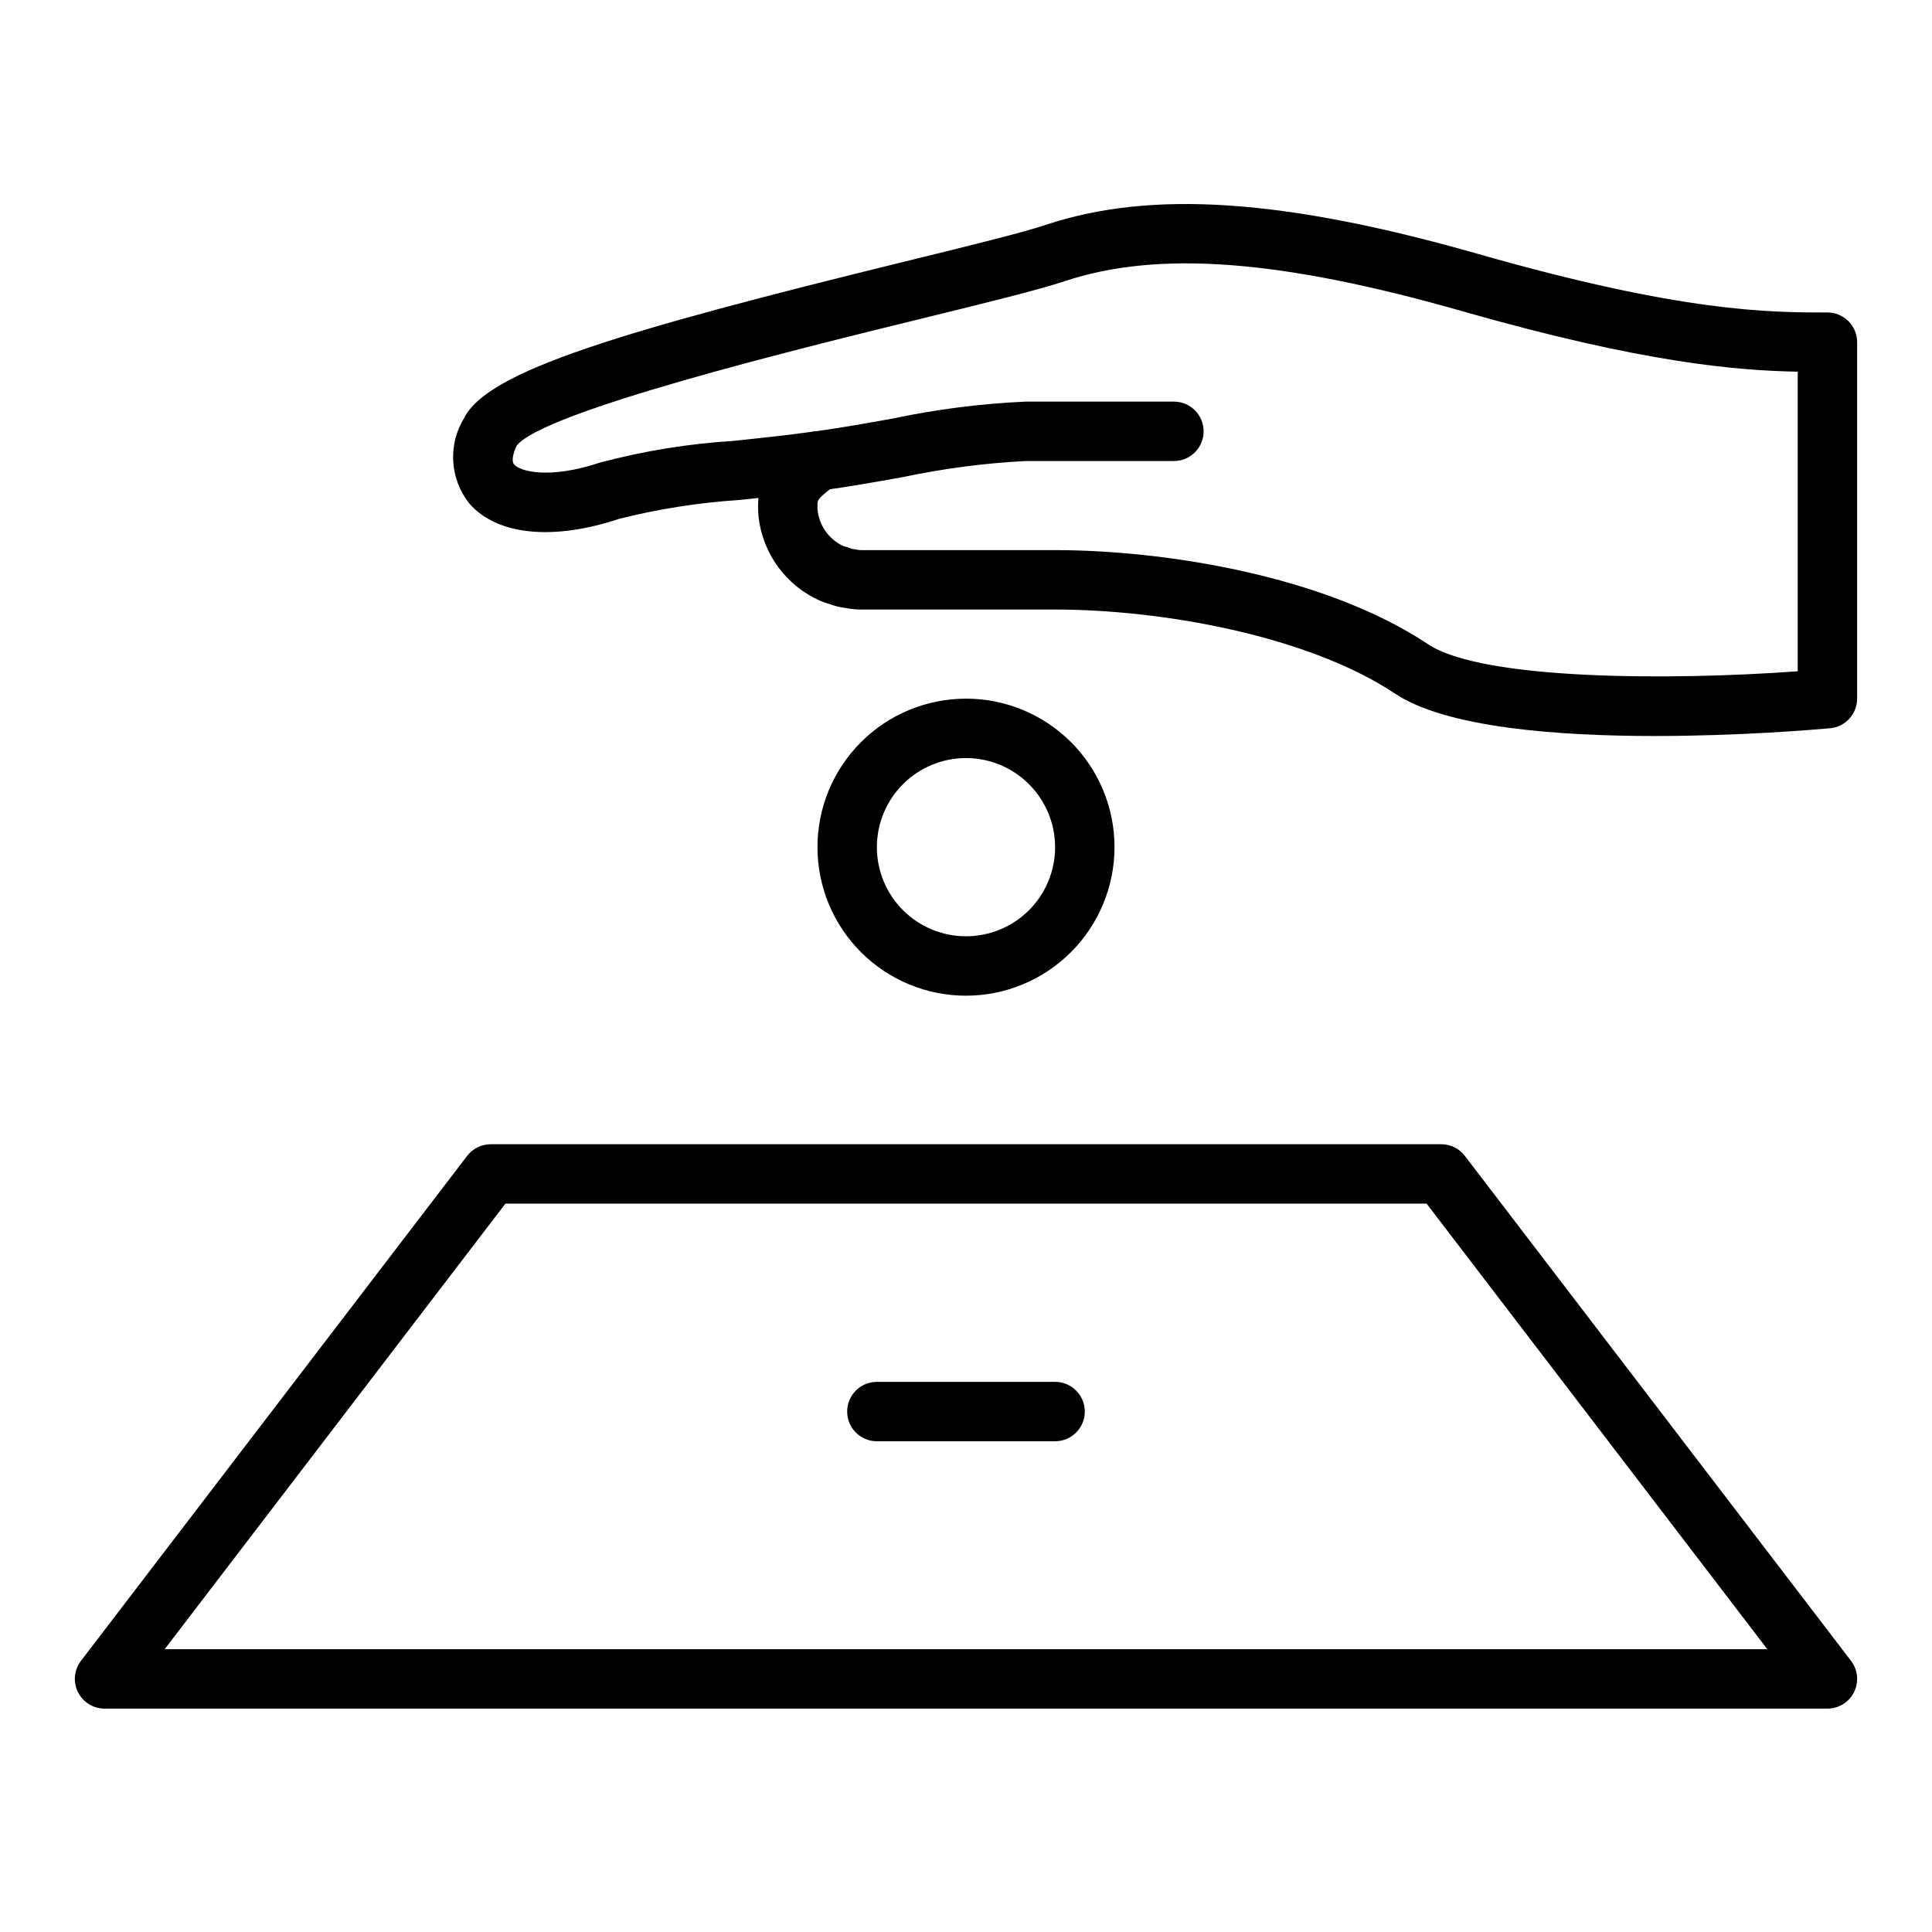
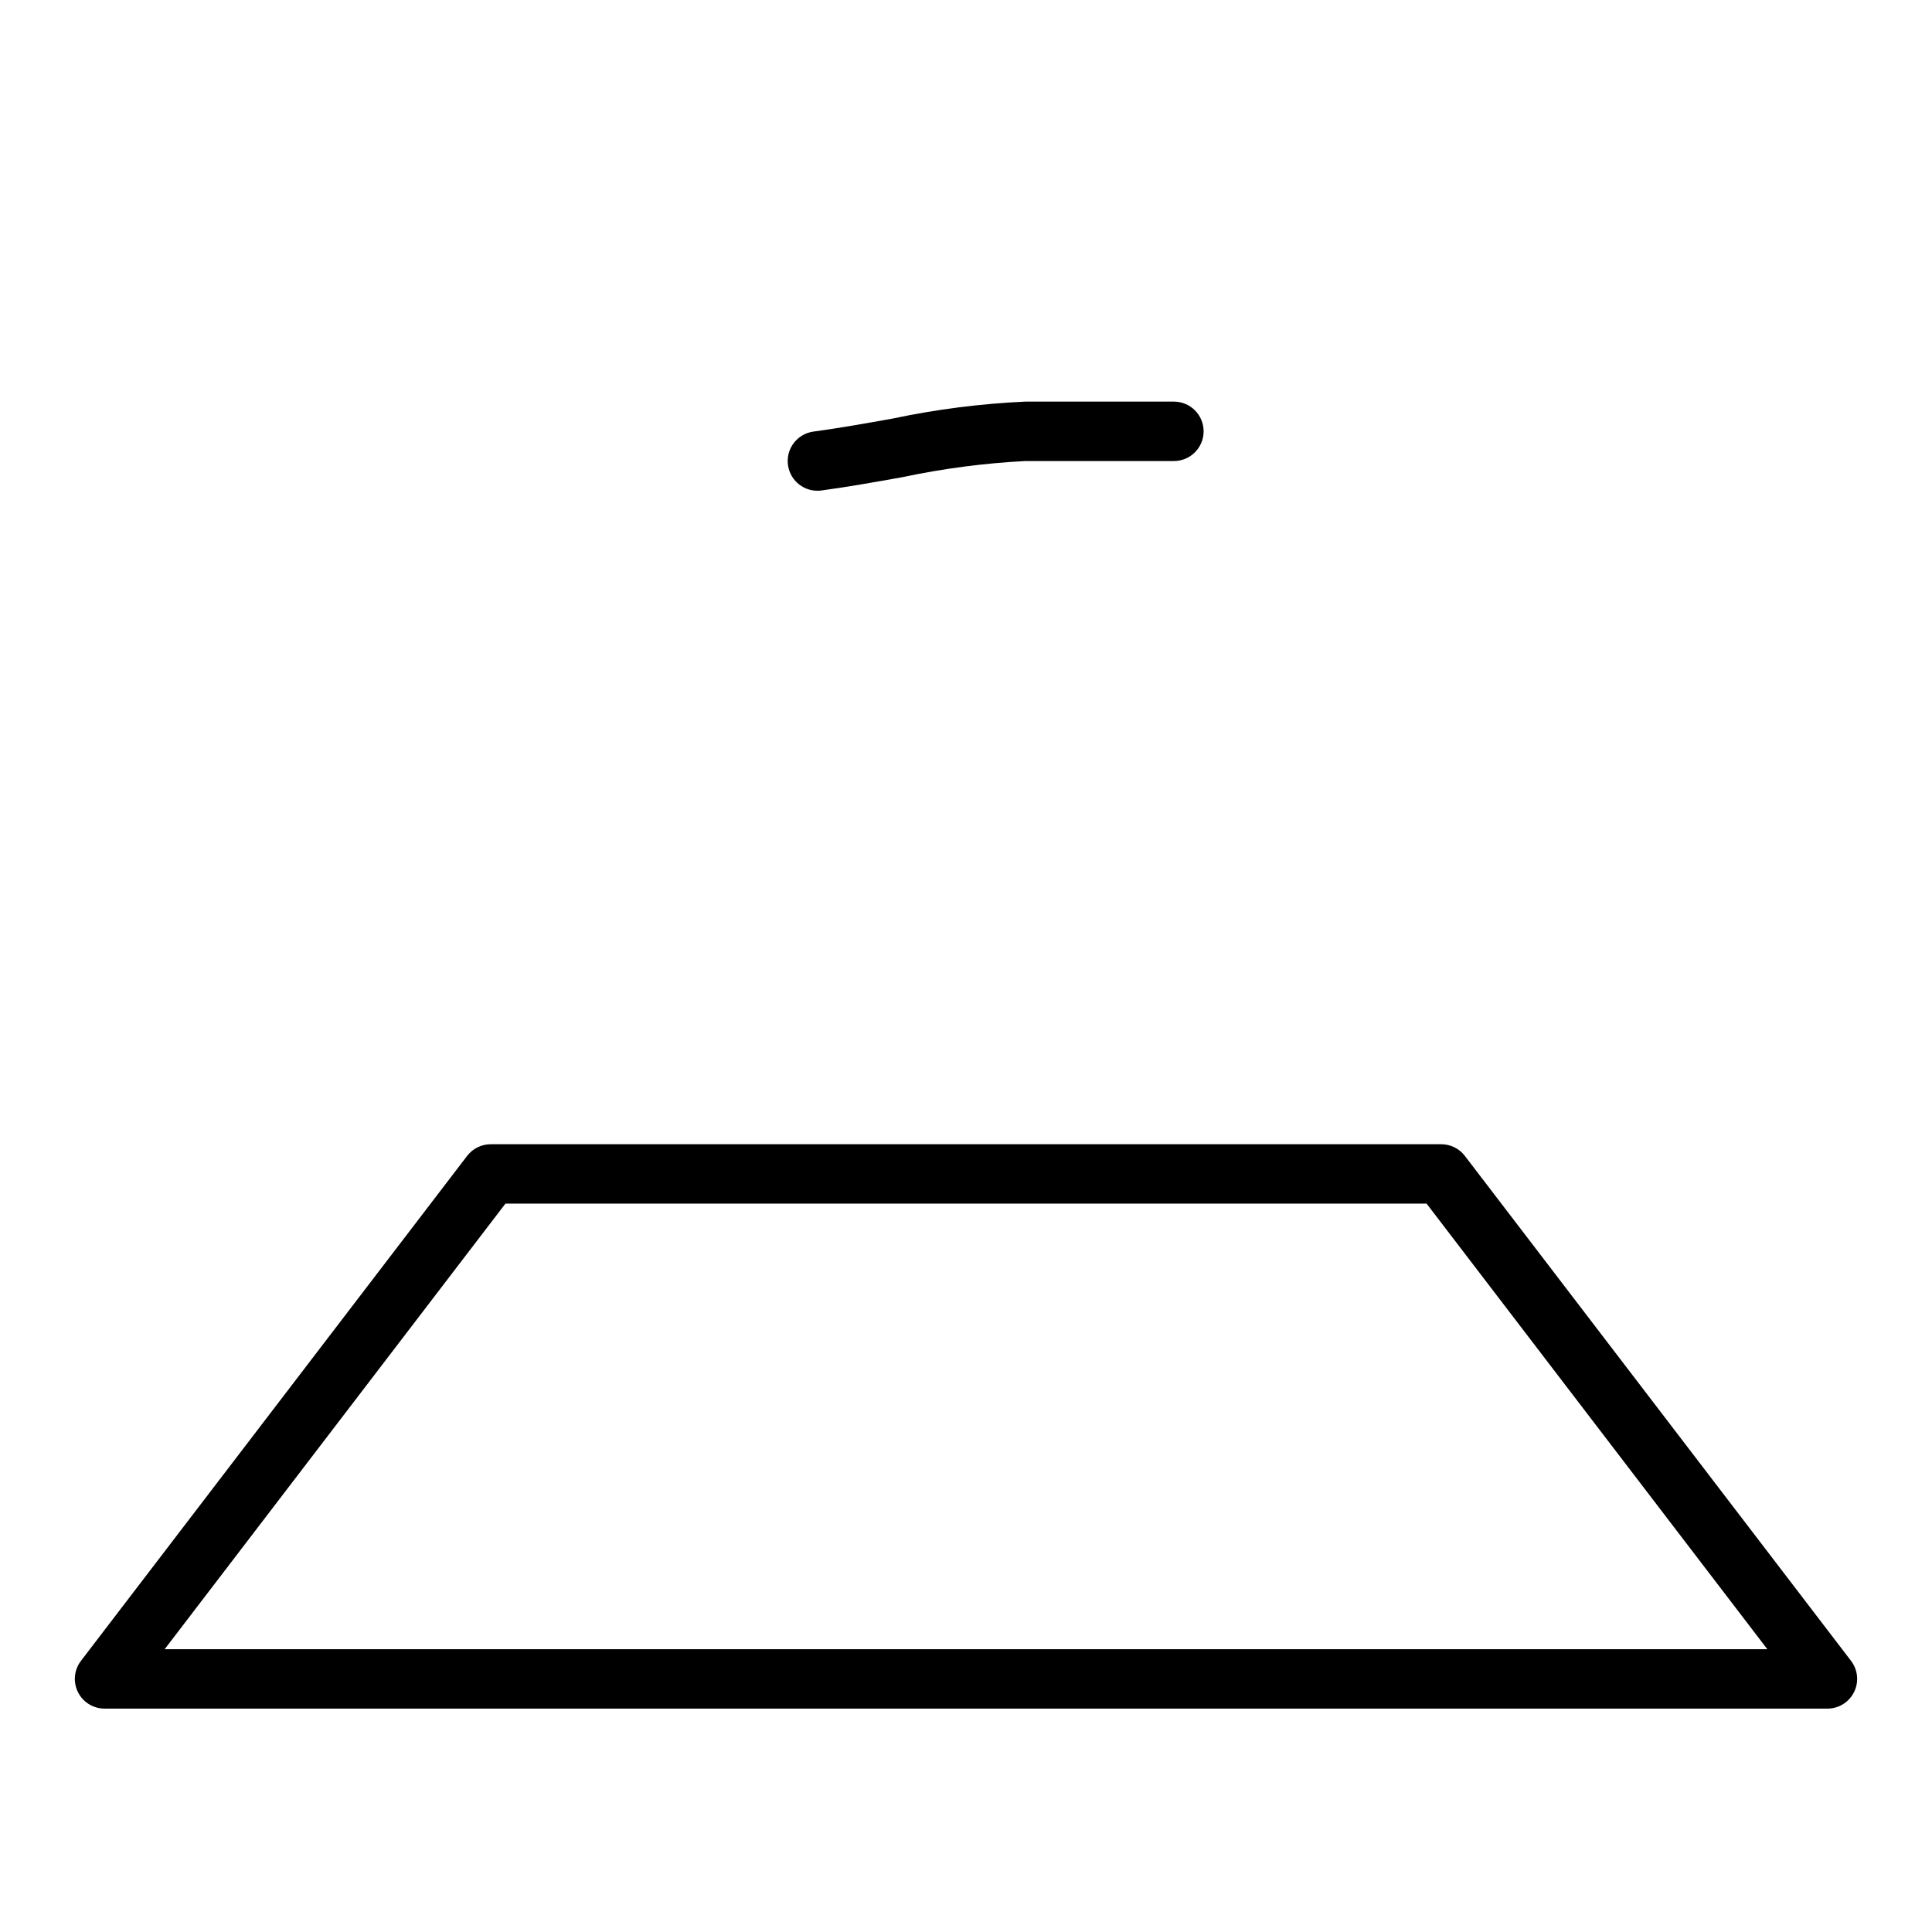
<svg xmlns="http://www.w3.org/2000/svg" fill="#000000" width="800px" height="800px" version="1.1" viewBox="144 144 512 512">
  <g>
    <path d="m628.29 596.8h-456.58c-2.996 0-5.731-1.699-7.059-4.387-1.328-2.684-1.016-5.891 0.805-8.27l102.34-133.82c1.488-1.945 3.801-3.086 6.254-3.09h251.9c2.453 0.004 4.766 1.145 6.254 3.09l102.34 133.82c1.82 2.379 2.133 5.586 0.805 8.27-1.328 2.688-4.062 4.387-7.055 4.387zm-440.65-15.746h424.72l-90.297-118.08h-244.12z" />
-     <path d="m423.61 525.95h-47.23c-4.348 0-7.871-3.523-7.871-7.871s3.523-7.871 7.871-7.871h47.23c4.348 0 7.875 3.523 7.875 7.871s-3.527 7.871-7.875 7.871z" />
    <path d="m360.62 274.05c-4.144 0-7.578-3.215-7.852-7.352-0.277-4.137 2.703-7.773 6.812-8.324 6.863-0.926 13.98-2.199 20.945-3.445 11.594-2.453 23.371-3.957 35.211-4.496h39.359c4.348 0 7.875 3.523 7.875 7.871 0 4.348-3.527 7.875-7.875 7.875h-39.359c-10.91 0.562-21.758 1.984-32.445 4.25-7.184 1.285-14.523 2.598-21.605 3.551-0.352 0.047-0.707 0.07-1.066 0.07z" />
-     <path d="m582.57 339.05c-25.879 0-55.359-2.227-68.852-11.223-23.105-15.402-61.898-22.293-90.102-22.293h-51.168c-1.414 0.012-2.828-0.113-4.215-0.387-0.184-0.02-0.367-0.047-0.527-0.078l-1.09-0.191h0.004c-0.305-0.047-0.609-0.113-0.906-0.199-0.582-0.164-1.098-0.332-1.695-0.547h0.004c-0.555-0.145-1.098-0.32-1.633-0.527-0.141-0.055-0.938-0.34-1.078-0.402-8.992-3.996-15.188-12.457-16.289-22.234-0.098-0.992-0.141-1.988-0.125-2.988 0-0.695 0.031-1.363 0.09-2.008-1.695 0.18-3.375 0.355-5.039 0.527v0.004c-10.77 0.695-21.449 2.371-31.91 5.008-17.551 5.84-32.383 4.32-39.684-4.102-2.519-3.18-4-7.055-4.242-11.102-0.242-4.051 0.77-8.074 2.891-11.527 6.246-12.492 41.227-22.926 117.27-41.586 16.395-4.019 30.551-7.496 36.848-9.594 27.984-9.328 63.402-6.934 114.86 7.773 54.043 15.438 77.07 15.438 92.305 15.438 2.086 0 4.09 0.832 5.566 2.309 1.473 1.477 2.305 3.477 2.305 5.566v94.461c0 4.074-3.109 7.477-7.164 7.844-4.246 0.383-23.984 2.059-46.43 2.059zm-212.39-49.527c0.328 0.035 0.652 0.086 0.977 0.16 0.422 0.086 0.855 0.125 1.289 0.105h51.168c28.34 0 71.223 6.535 98.832 24.938 14.438 9.625 64.906 9.594 97.969 7.172v-79.395c-16.246-0.309-41-2.348-88.758-15.992-48.219-13.777-80.766-16.23-105.55-7.973-6.902 2.297-20.66 5.676-38.078 9.949-32.477 7.969-100.05 24.551-107.11 33.625-0.789 1.625-1.508 4.016-0.668 4.984 1.555 1.793 9.184 4.023 22.797-0.52h0.004c11.539-3.066 23.352-4.984 35.266-5.731 6.836-0.715 14.035-1.469 21.242-2.469 3.492-0.484 6.879 1.41 8.293 4.641 1.418 3.227 0.512 7.004-2.211 9.242l-1.332 1.078c-3.664 2.949-3.664 3.141-3.664 4.641 0 0.434-0.016 0.828 0.02 1.18v0.004c0.449 4.137 3.012 7.746 6.769 9.531 0.211 0.074 0.402 0.137 0.484 0.168 0.383 0.051 0.758 0.16 1.102 0.332 0.262 0.102 0.48 0.176 0.699 0.246z" />
-     <path d="m400 407.87c-10.441 0-20.453-4.148-27.832-11.527-7.383-7.383-11.531-17.395-11.531-27.832 0-10.441 4.148-20.453 11.531-27.832 7.379-7.383 17.391-11.531 27.832-11.531 10.438 0 20.449 4.148 27.832 11.531 7.379 7.379 11.527 17.391 11.527 27.832-0.012 10.434-4.164 20.438-11.543 27.816s-17.383 11.531-27.816 11.543zm0-62.977c-6.266 0-12.273 2.488-16.699 6.918-4.43 4.426-6.918 10.434-6.918 16.699 0 6.262 2.488 12.27 6.918 16.699 4.426 4.426 10.434 6.914 16.699 6.914 6.262 0 12.27-2.488 16.699-6.914 4.426-4.43 6.914-10.438 6.914-16.699-0.004-6.262-2.496-12.266-6.922-16.691-4.43-4.43-10.43-6.918-16.691-6.926z" />
  </g>
</svg>